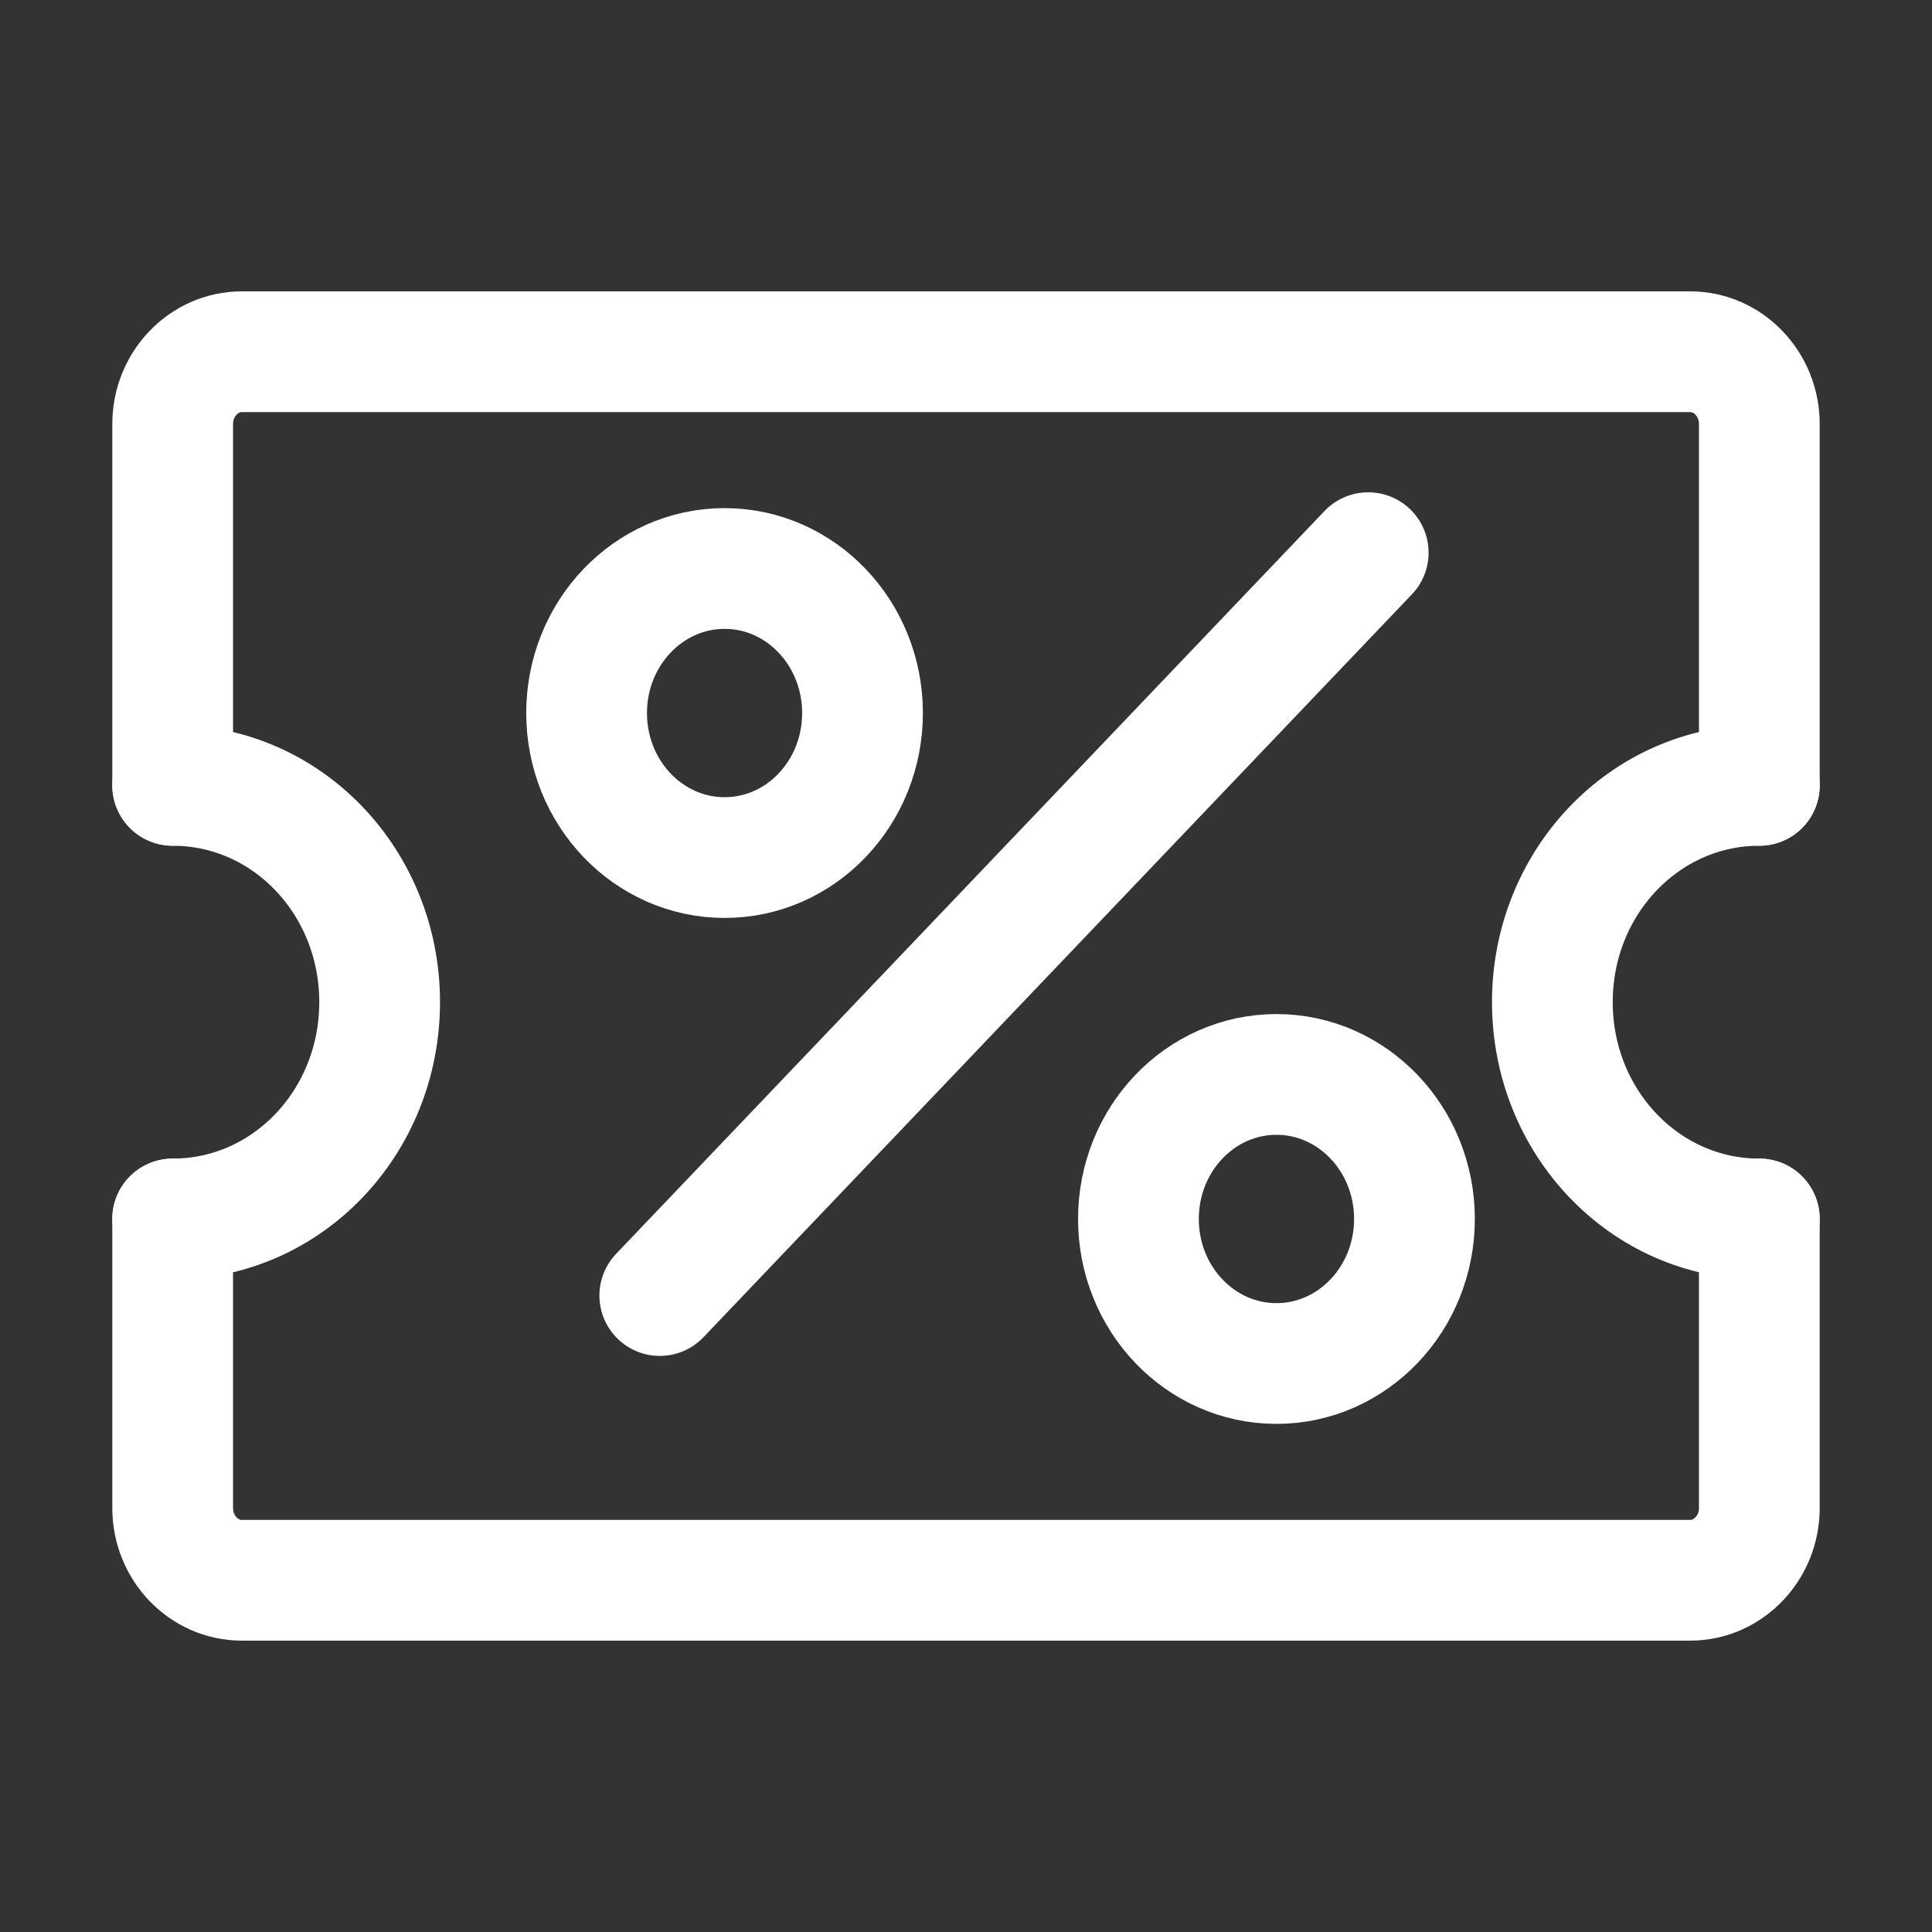
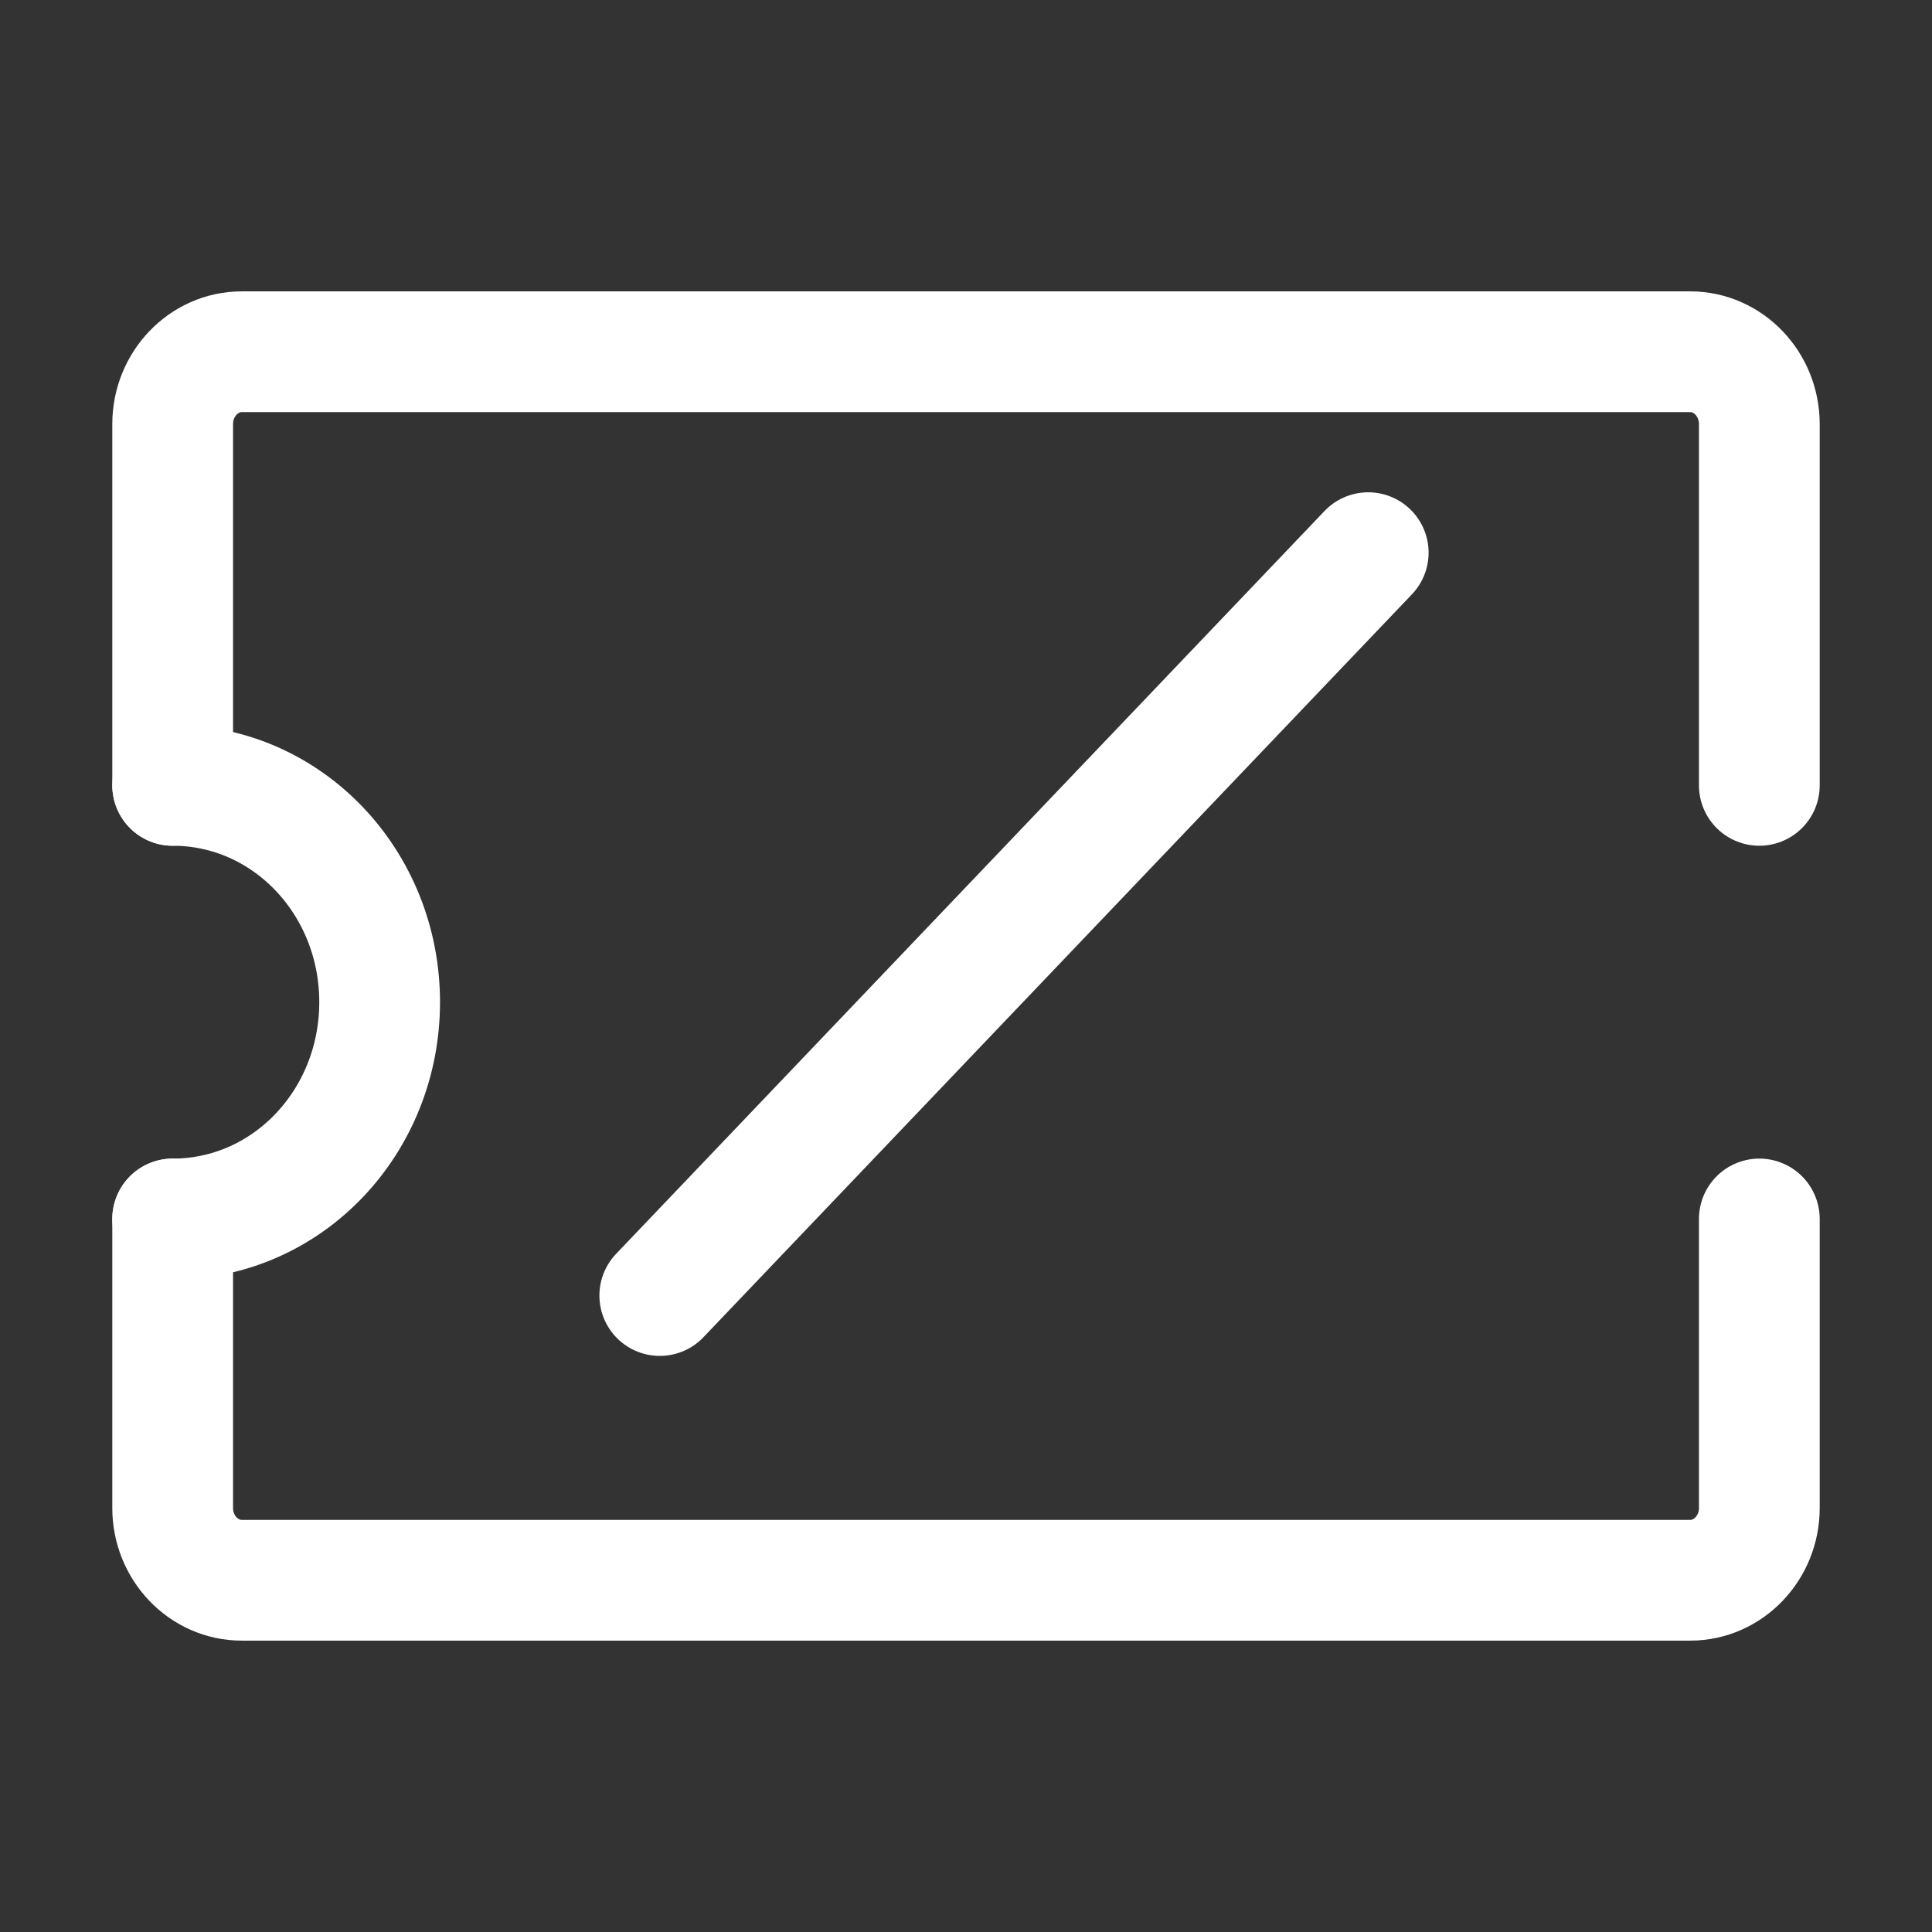
<svg xmlns="http://www.w3.org/2000/svg" width="16" height="16" viewBox="0 0 16 16" fill="none">
  <rect x="0" y="0" width="16" height="16" fill="#333333" stroke="none" />
  <path d="M11.331 4.577L5.464 10.729" stroke="white" stroke-miterlimit="10" stroke-linecap="round" />
-   <path d="M6.001 7.102C6.632 7.102 7.143 6.567 7.143 5.905C7.143 5.244 6.632 4.708 6.001 4.708C5.37 4.708 4.858 5.244 4.858 5.905C4.858 6.567 5.37 7.102 6.001 7.102Z" stroke="white" stroke-miterlimit="10" stroke-linecap="round" />
  <path d="M1.43 10.095C2.379 10.095 3.144 9.293 3.144 8.299C3.144 7.306 2.379 6.504 1.43 6.504" stroke="white" stroke-miterlimit="10" stroke-linecap="round" />
-   <path d="M14.57 10.095C13.622 10.095 12.856 9.293 12.856 8.299C12.856 7.306 13.622 6.504 14.57 6.504" stroke="white" stroke-miterlimit="10" stroke-linecap="round" />
-   <path d="M10.571 11.292C11.202 11.292 11.714 10.756 11.714 10.095C11.714 9.434 11.202 8.898 10.571 8.898C9.94 8.898 9.428 9.434 9.428 10.095C9.428 10.756 9.94 11.292 10.571 11.292Z" stroke="white" stroke-miterlimit="10" stroke-linecap="round" />
  <path d="M1.43 6.504V3.512C1.43 3.182 1.687 2.913 2.002 2.913H13.998C14.313 2.913 14.57 3.182 14.57 3.512V6.504" stroke="white" stroke-miterlimit="10" stroke-linecap="round" />
  <path d="M14.57 10.095V12.489C14.57 12.818 14.313 13.087 13.998 13.087H2.002C1.687 13.087 1.43 12.818 1.43 12.489V10.095" stroke="white" stroke-miterlimit="10" stroke-linecap="round" />
</svg>